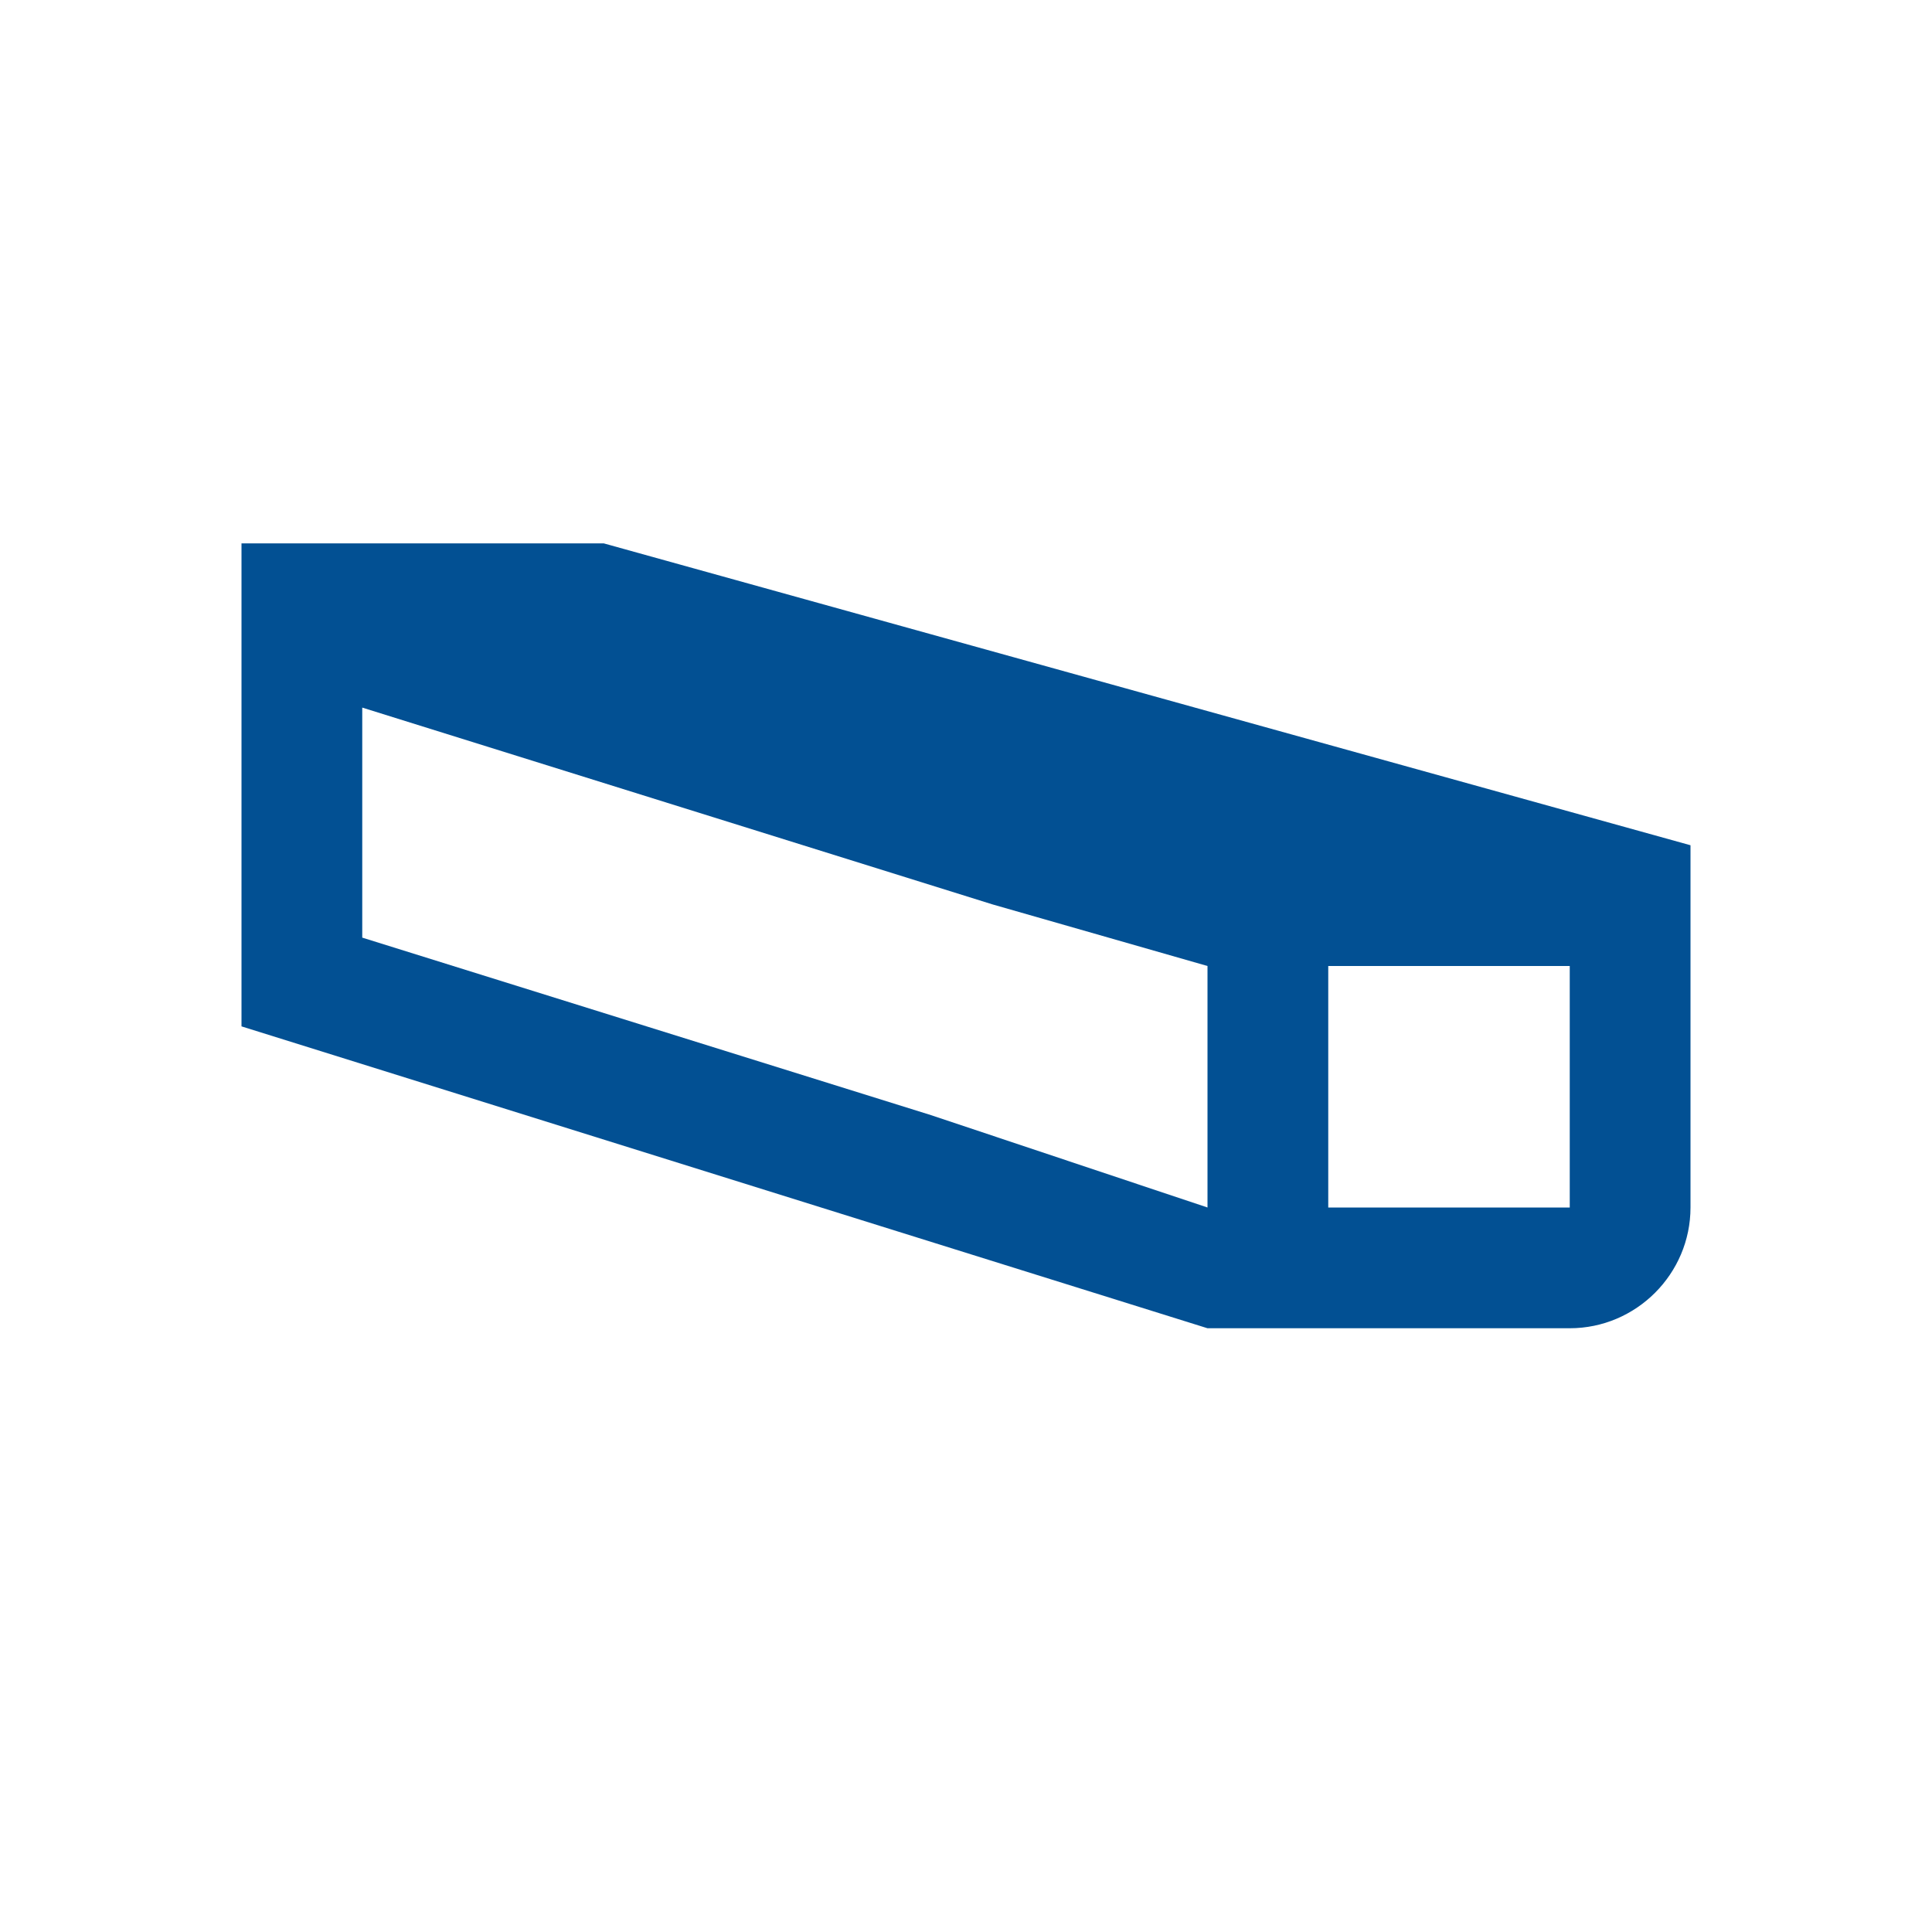
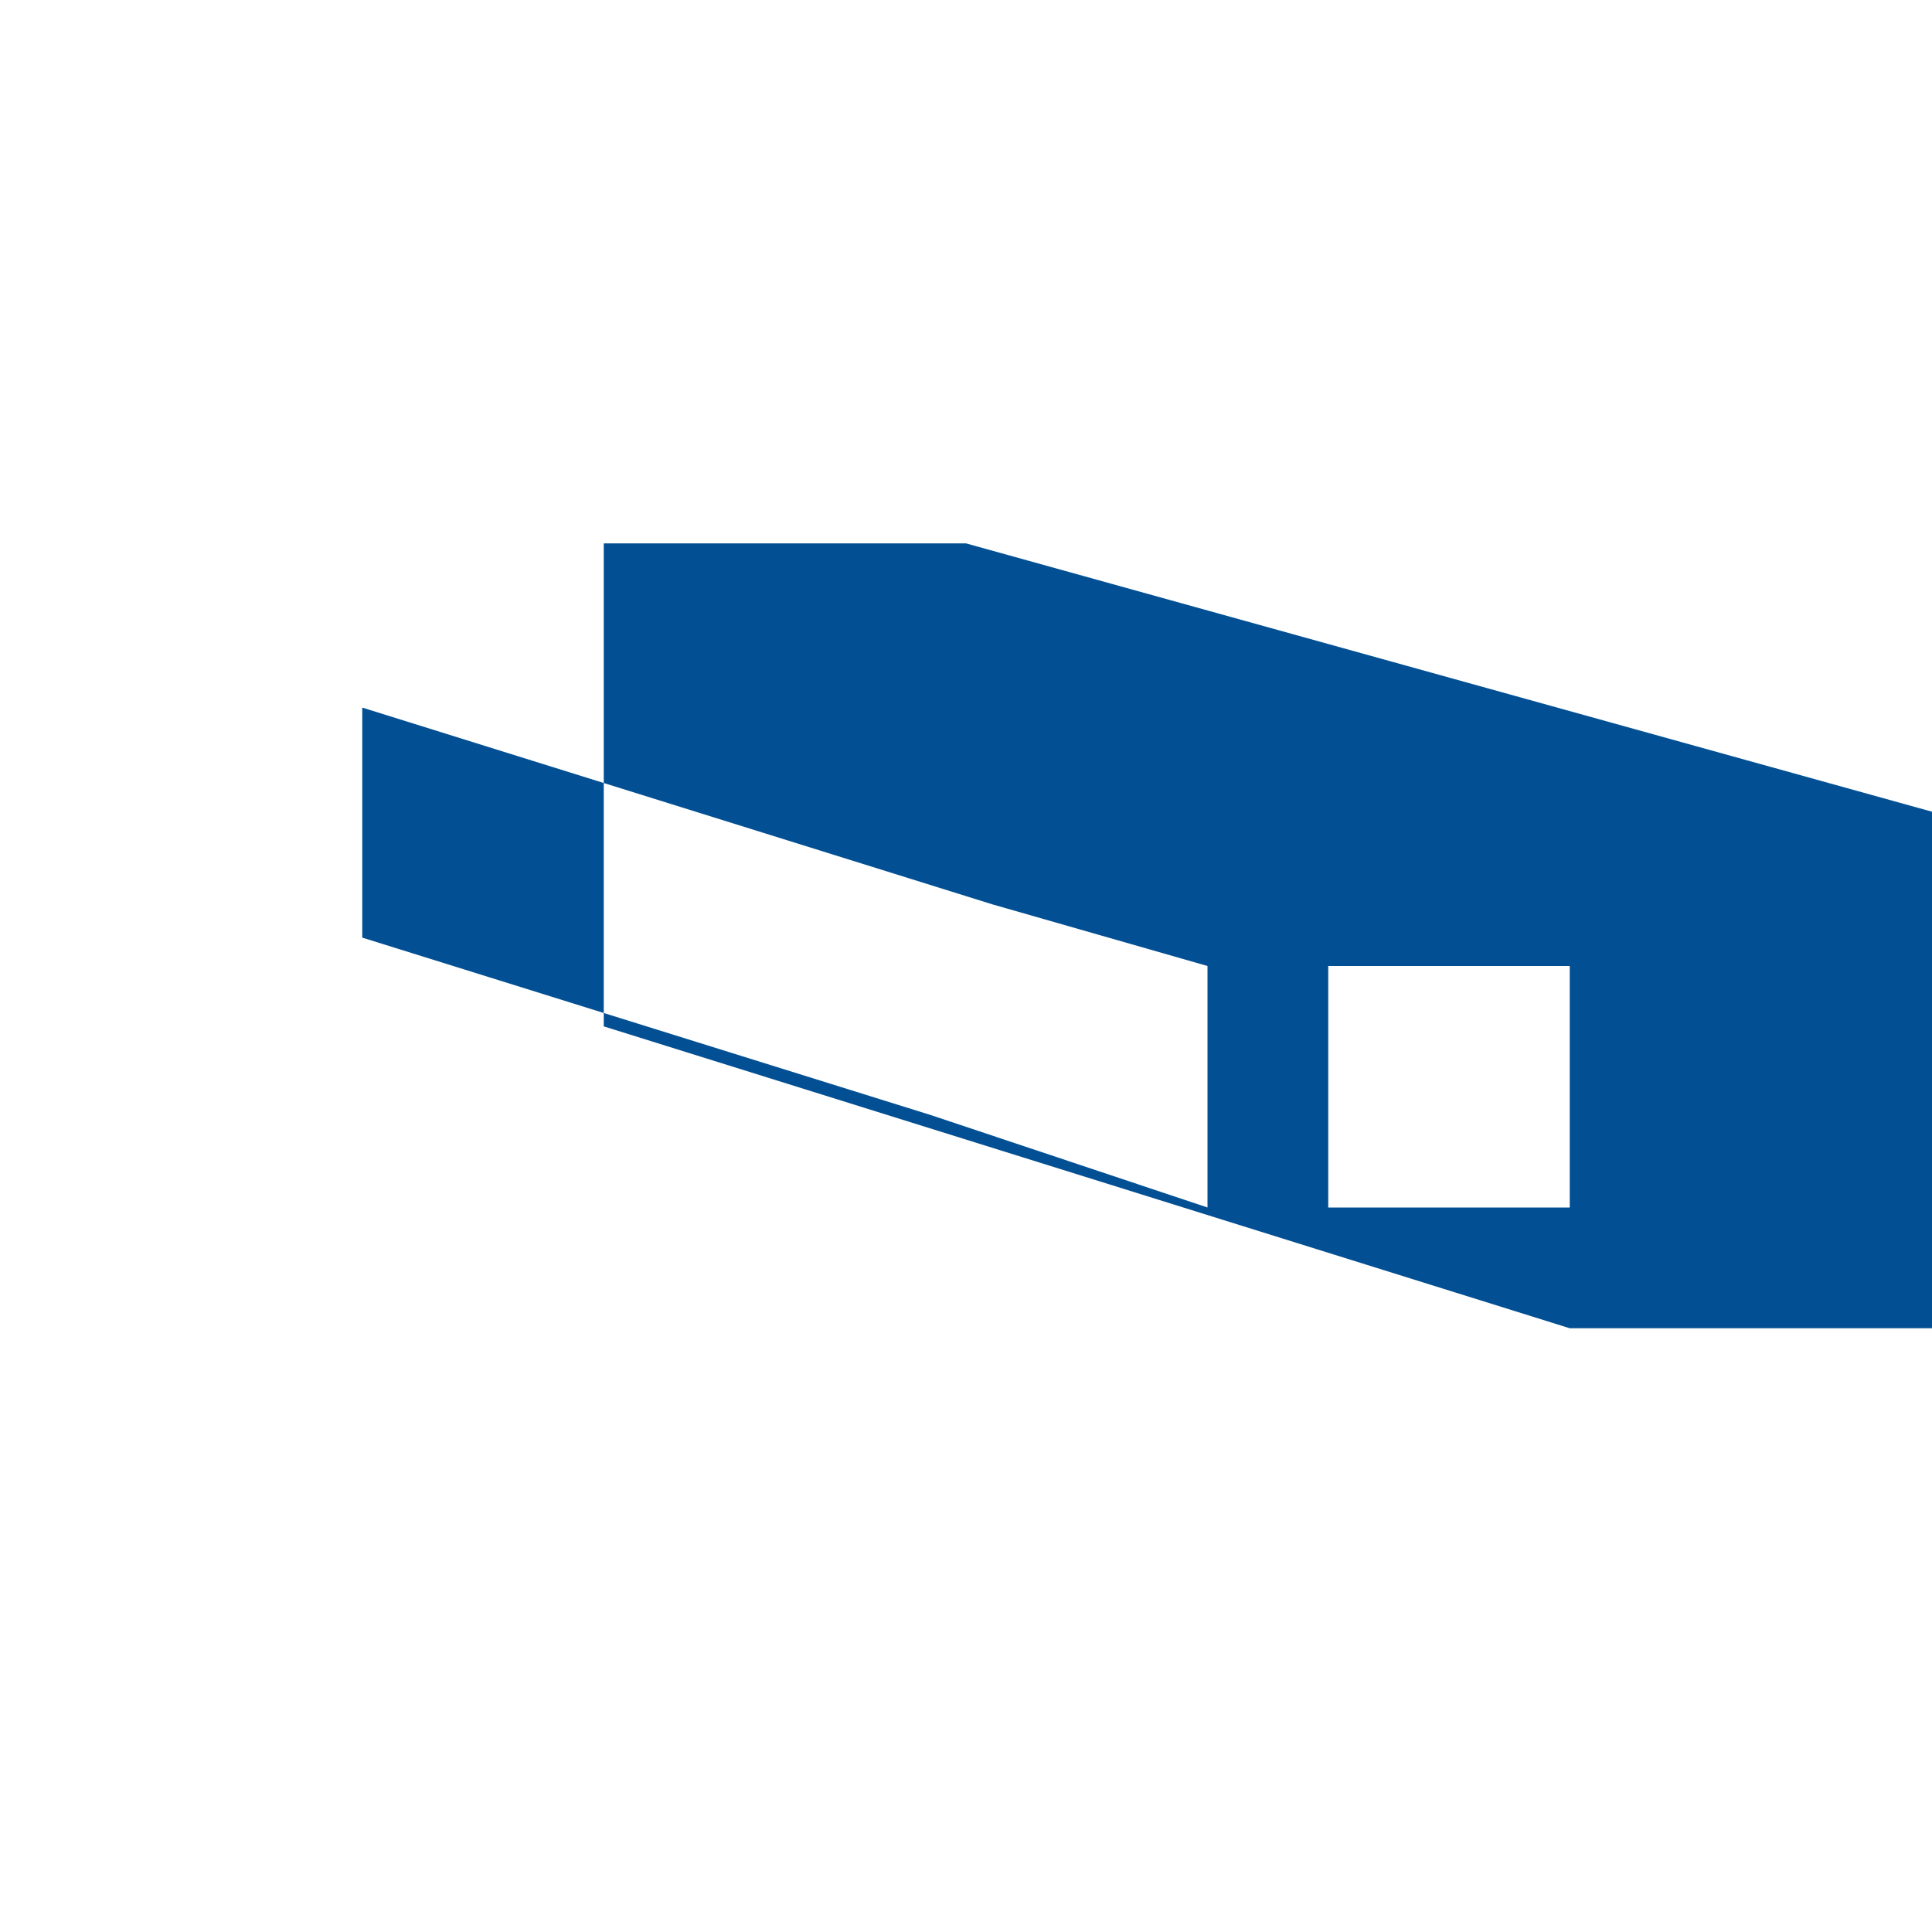
<svg xmlns="http://www.w3.org/2000/svg" id="reparaturführer" viewBox="0 0 32 32">
  <defs>
    <style>.cls-1{fill:#025093;}</style>
  </defs>
-   <path class="cls-1" d="m10,9h-6v8l16,5h6c1.1,0,2-.9,2-2v-6l-18-5Zm10,11l-4.58-1.53-9.42-2.94v-3.81l10.44,3.26,3.56,1.02v4Zm6,0h-4v-4h4v4Z" />
+   <path class="cls-1" d="m10,9v8l16,5h6c1.1,0,2-.9,2-2v-6l-18-5Zm10,11l-4.58-1.53-9.42-2.94v-3.81l10.44,3.26,3.56,1.02v4Zm6,0h-4v-4h4v4Z" />
</svg>